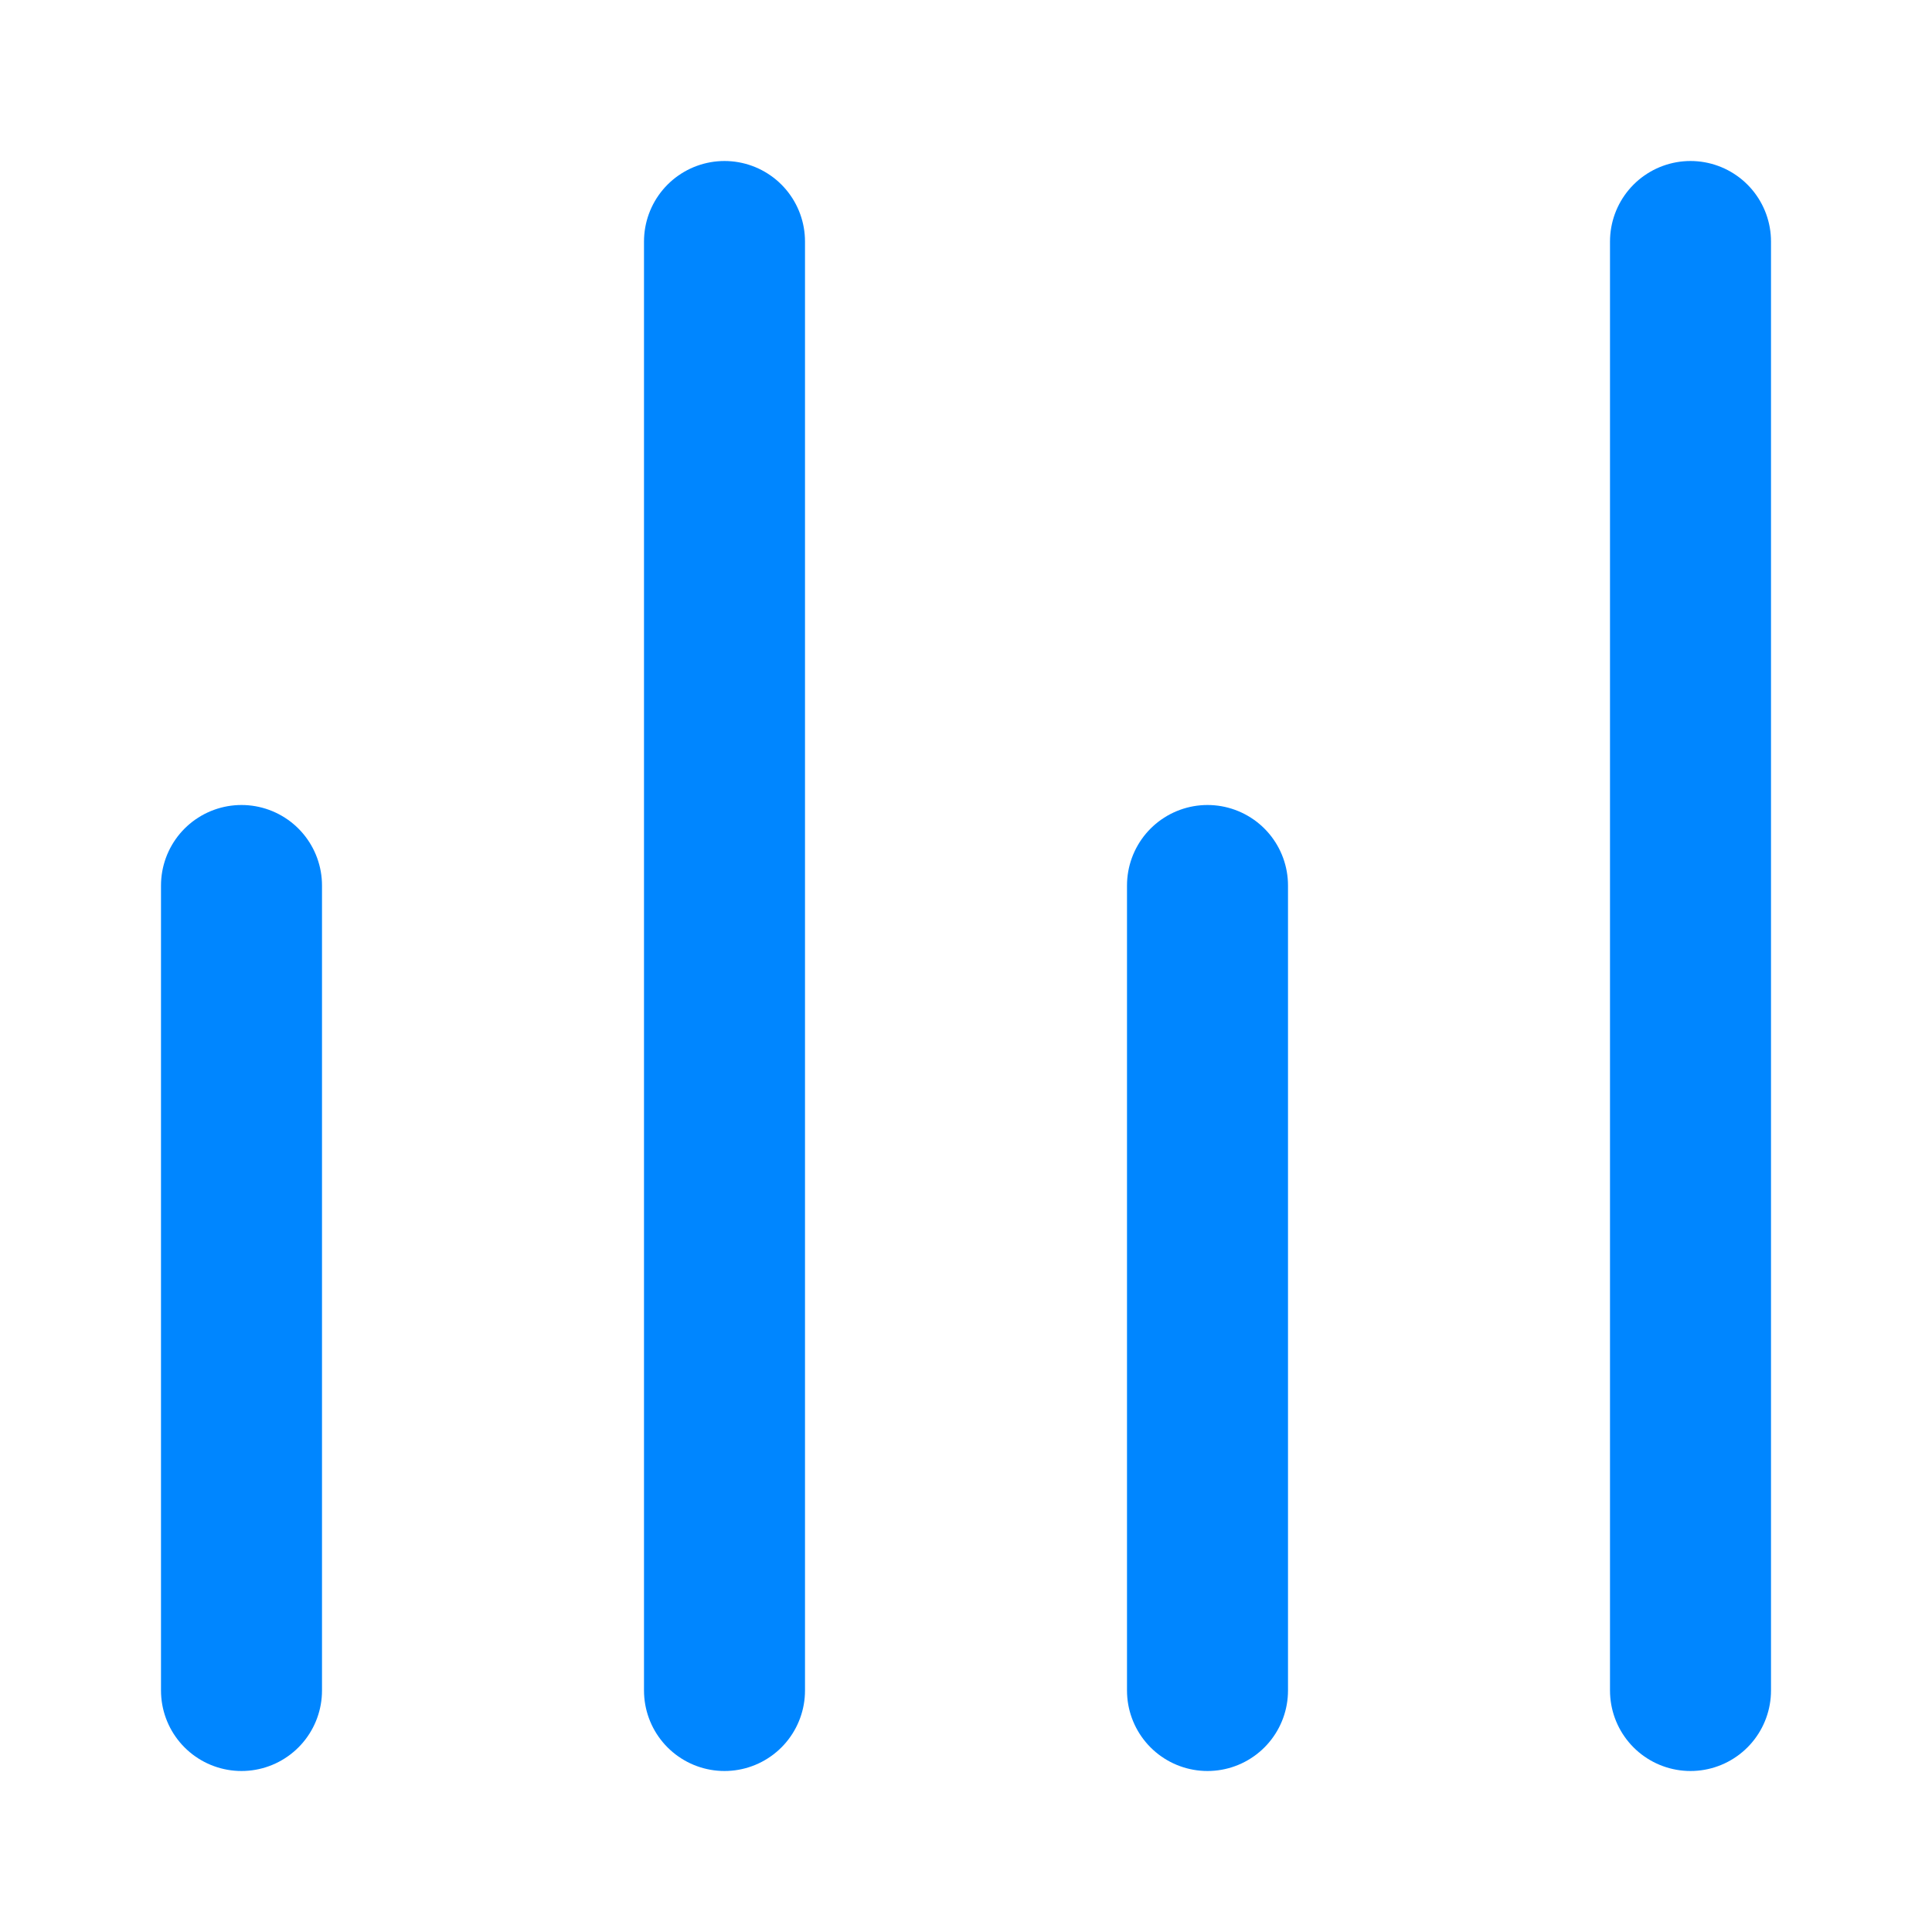
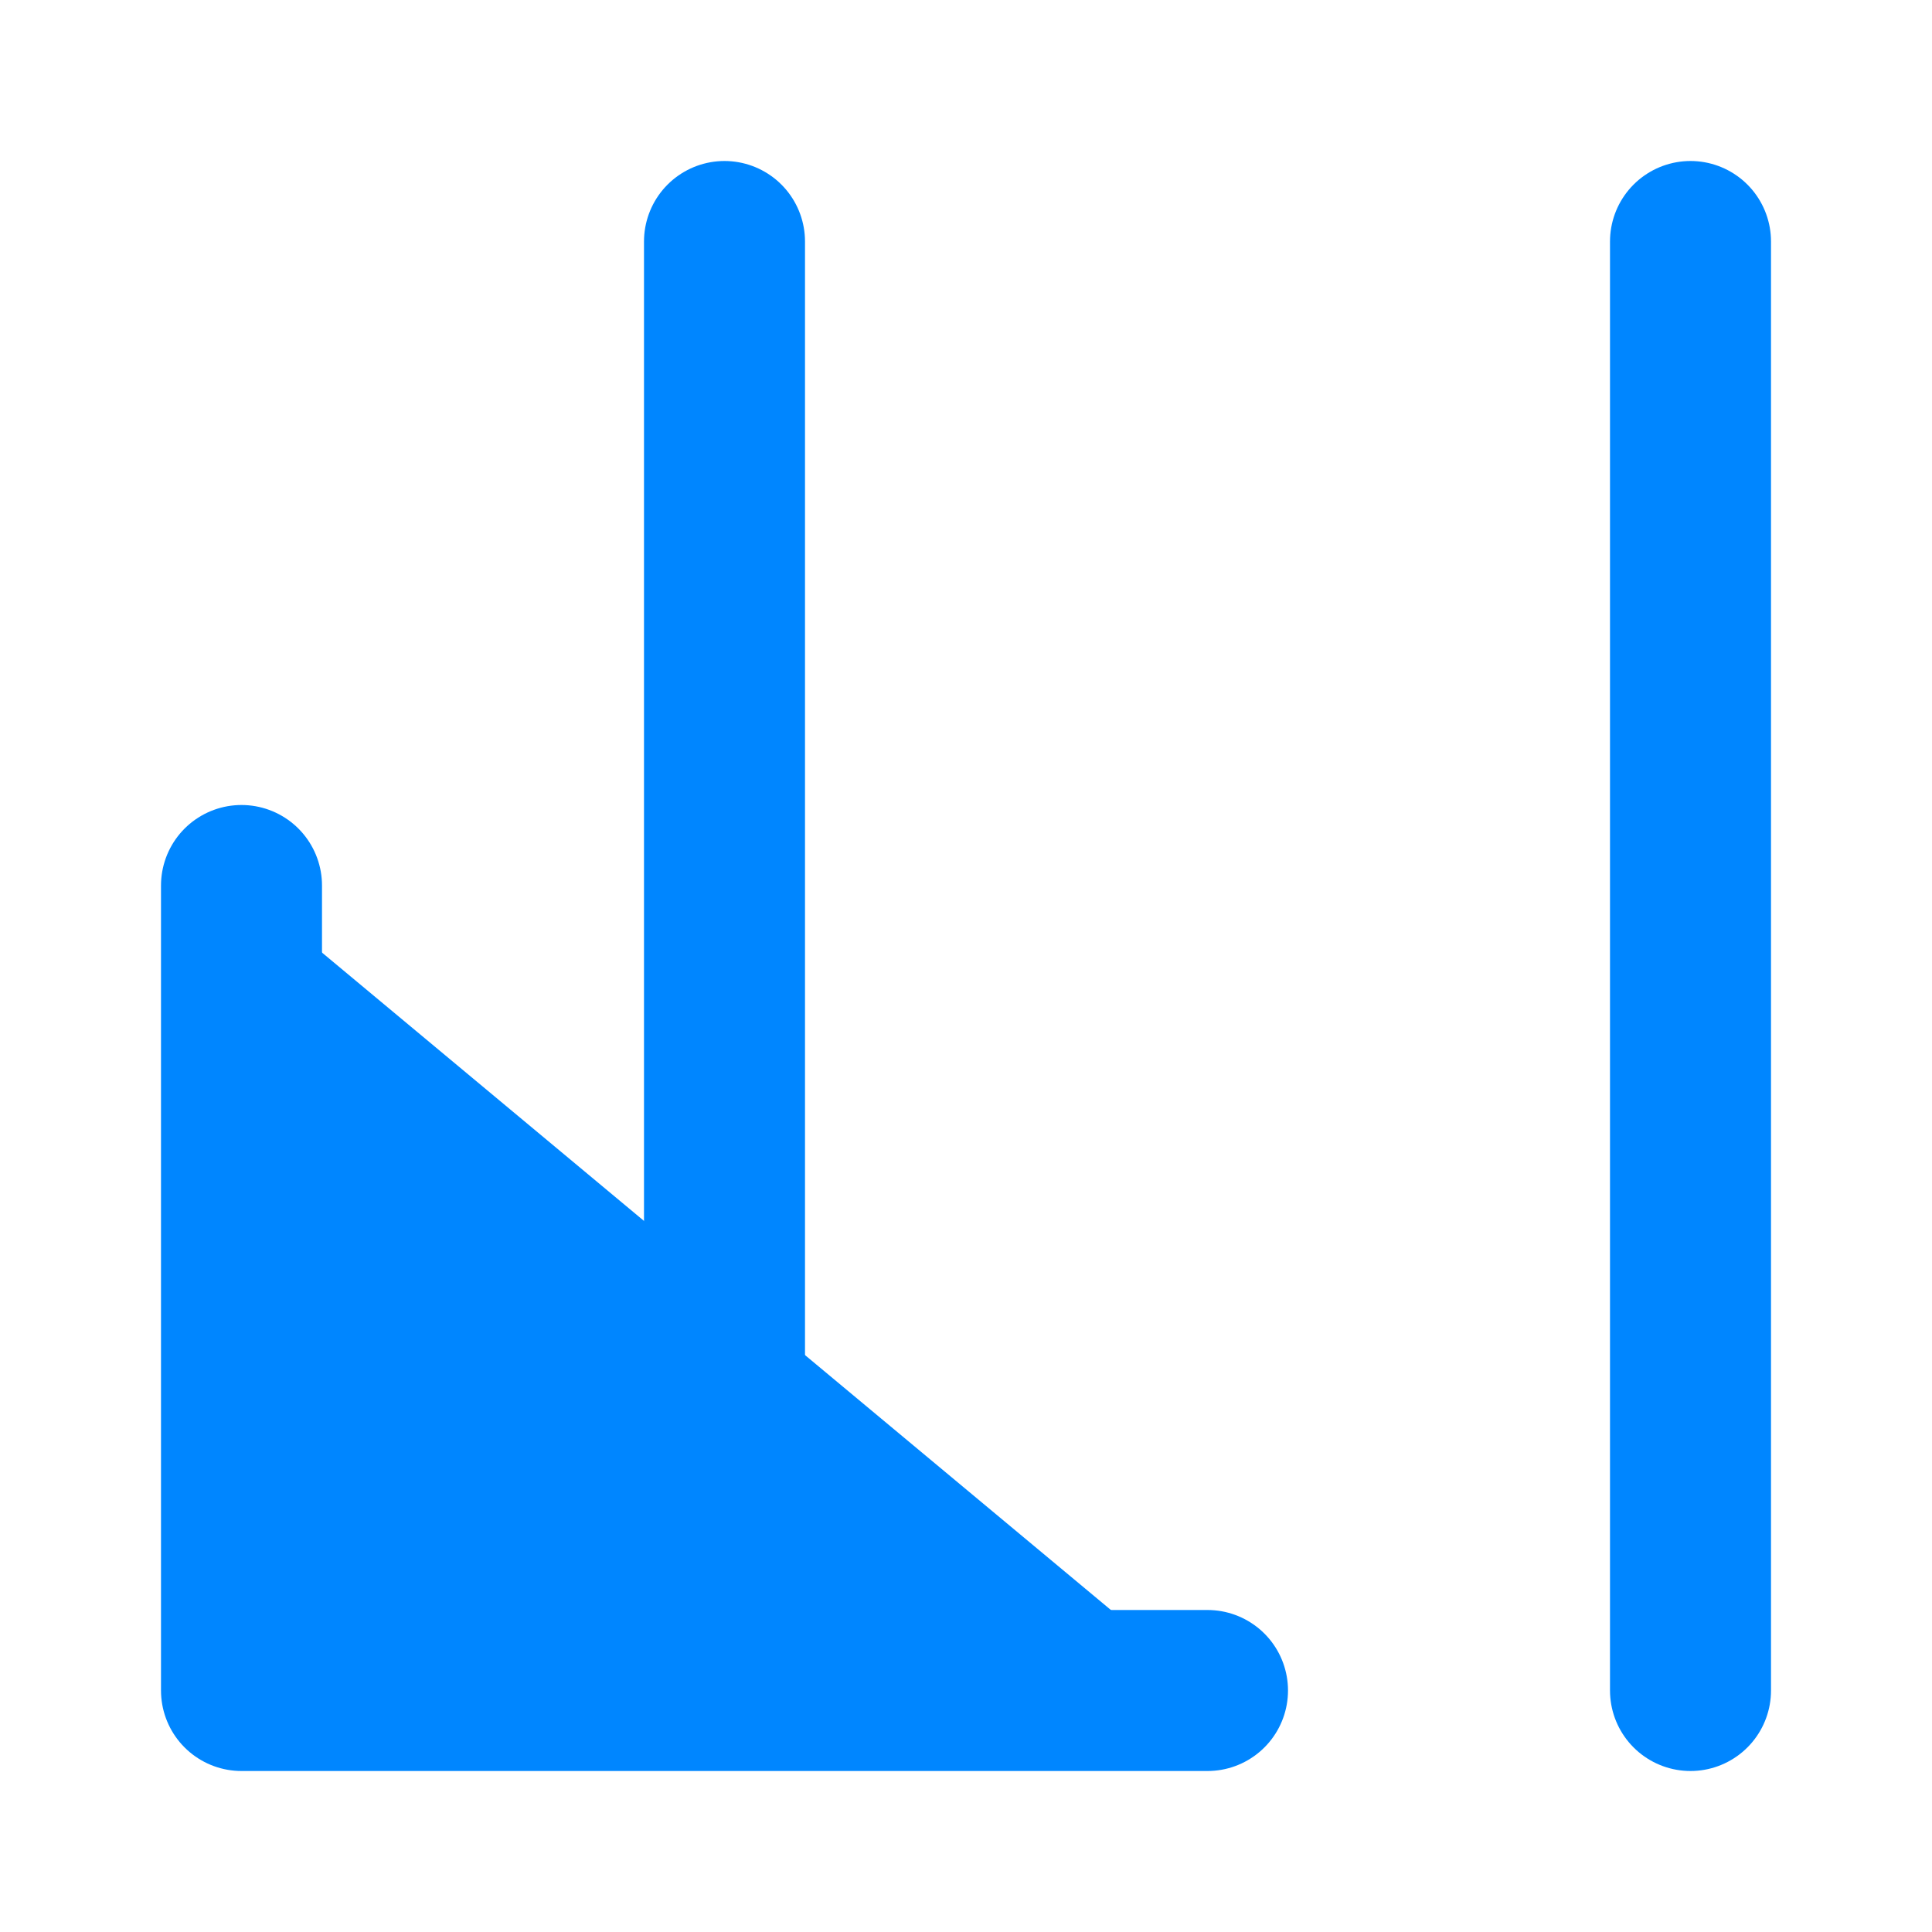
<svg xmlns="http://www.w3.org/2000/svg" width="24" height="24" viewBox="0 0 24 24" fill="none">
-   <path d="M3 11L3 21M15 11L15 21M9 3L9 21M21 3V21" stroke="#0086ff" stroke-width="2" stroke-linecap="round" stroke-linejoin="round" fill="#0086ff" />
+   <path d="M3 11L3 21L15 21M9 3L9 21M21 3V21" stroke="#0086ff" stroke-width="2" stroke-linecap="round" stroke-linejoin="round" fill="#0086ff" />
</svg>